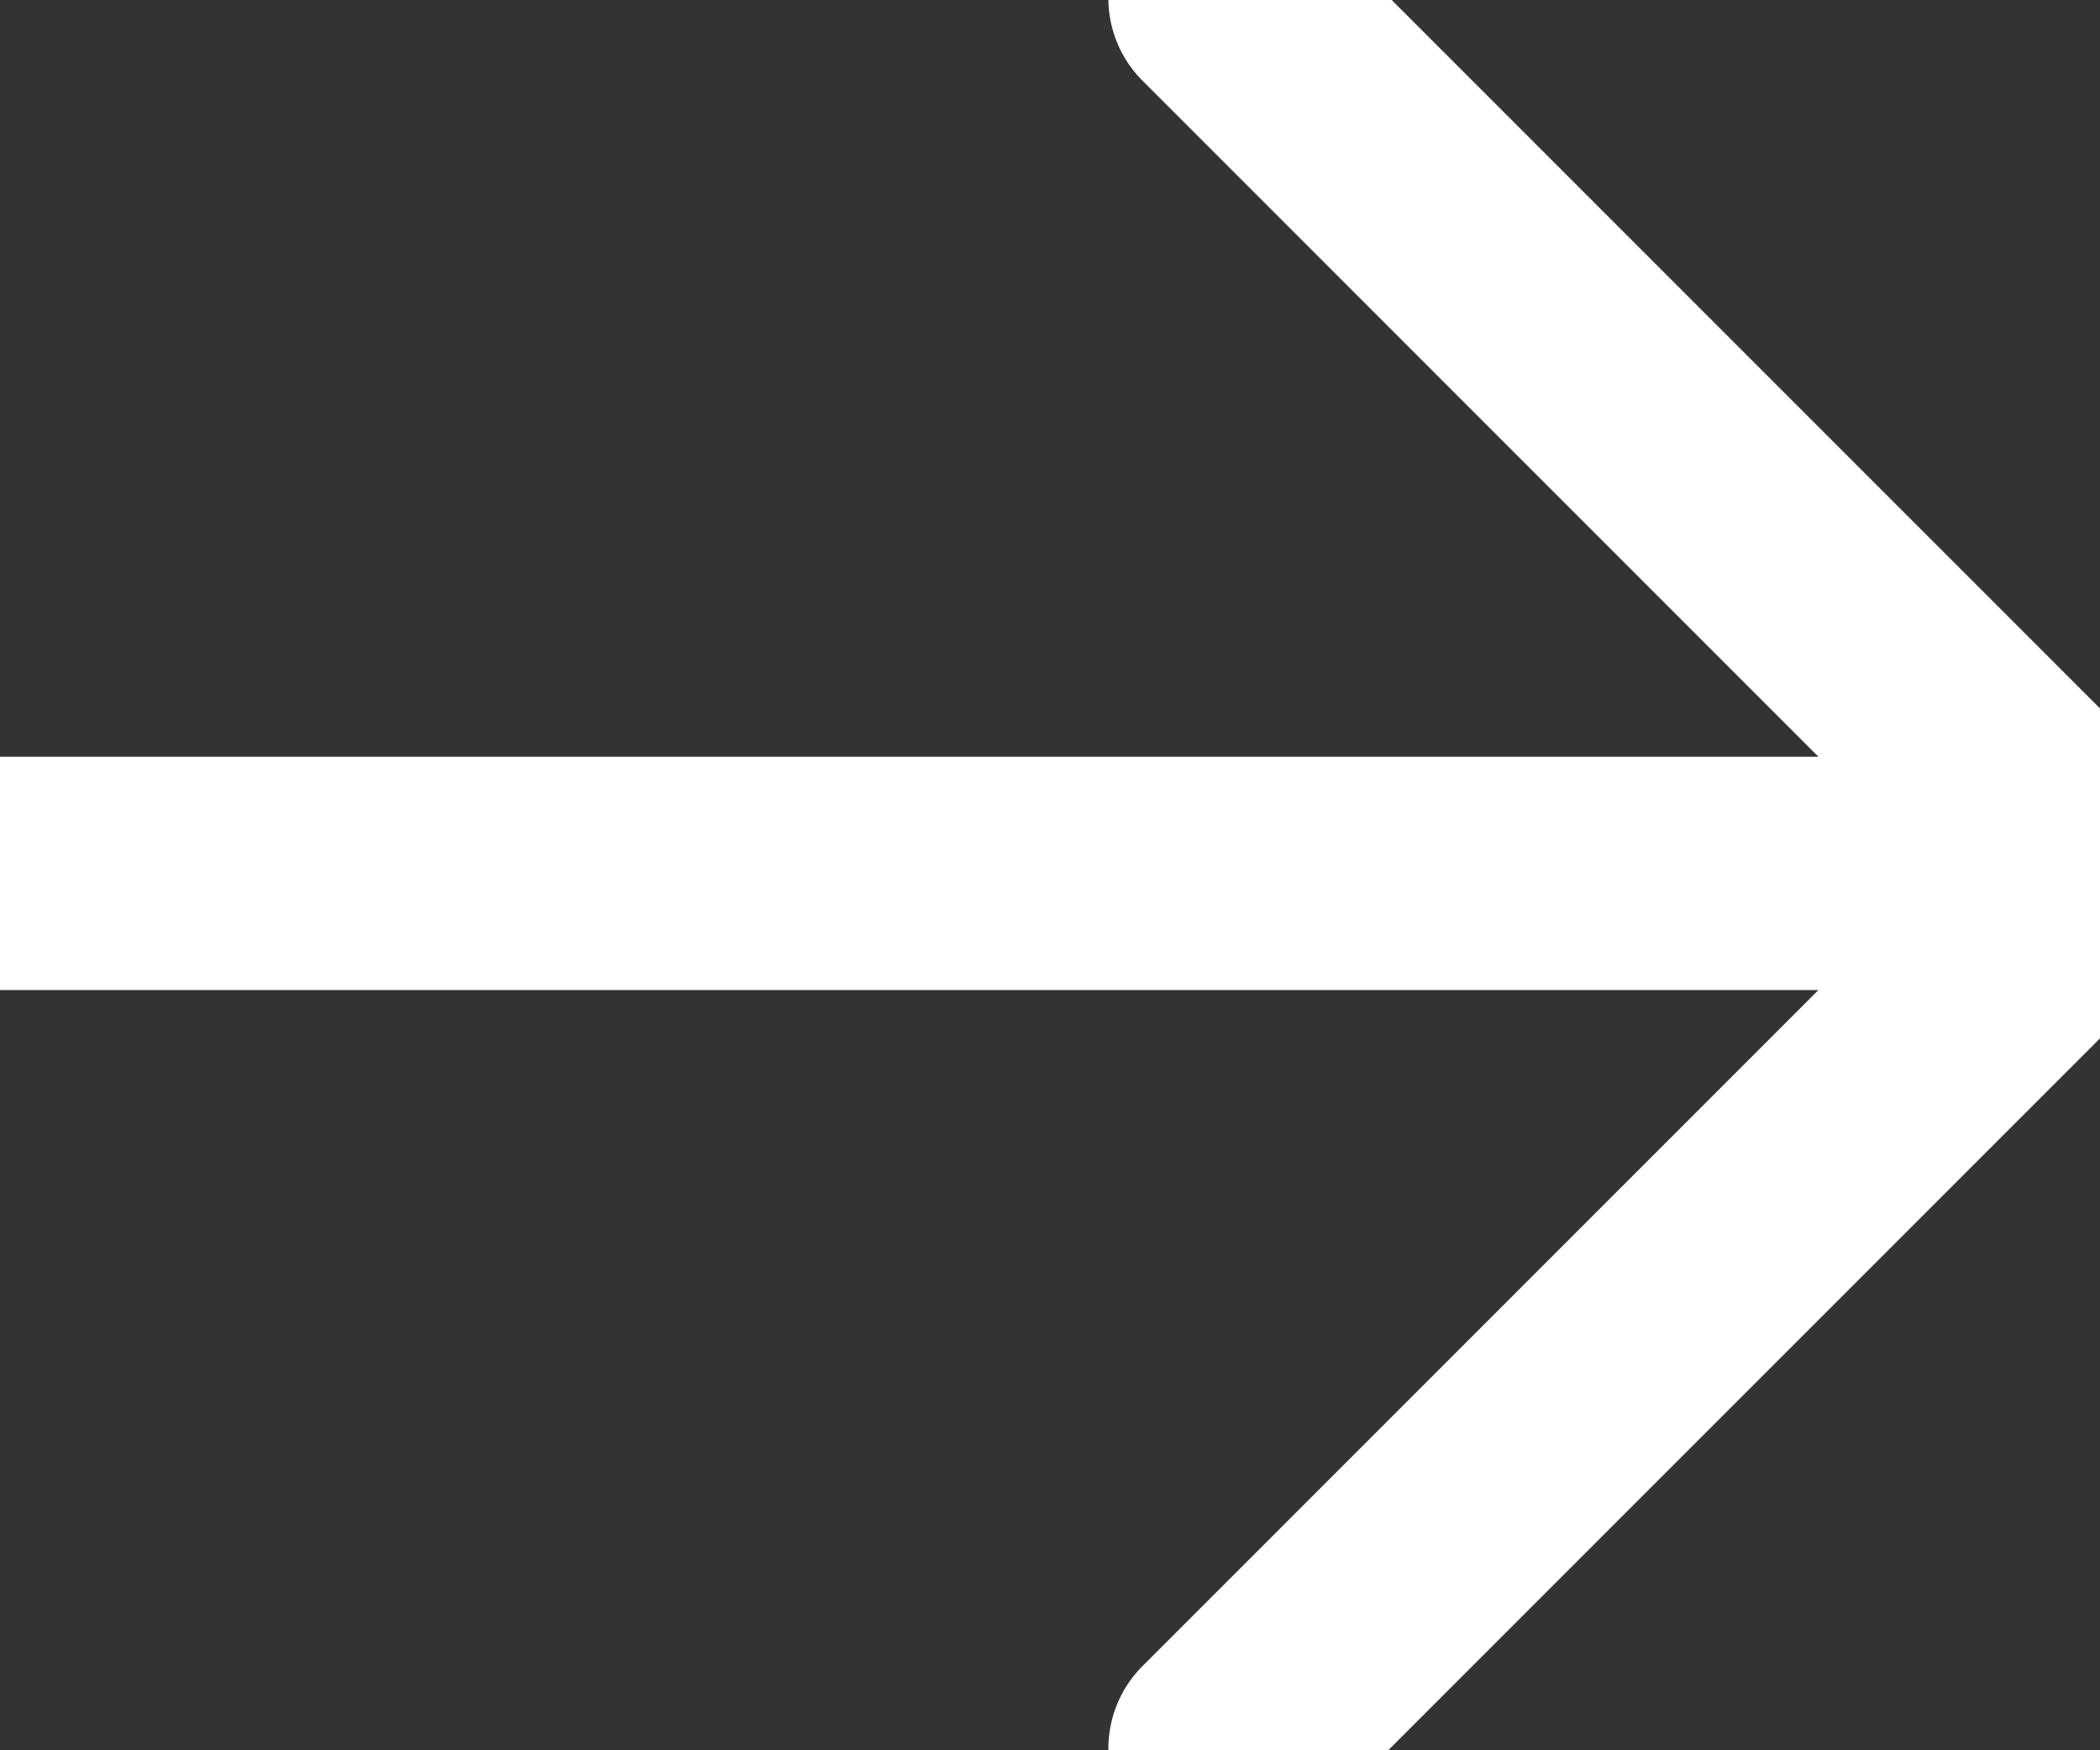
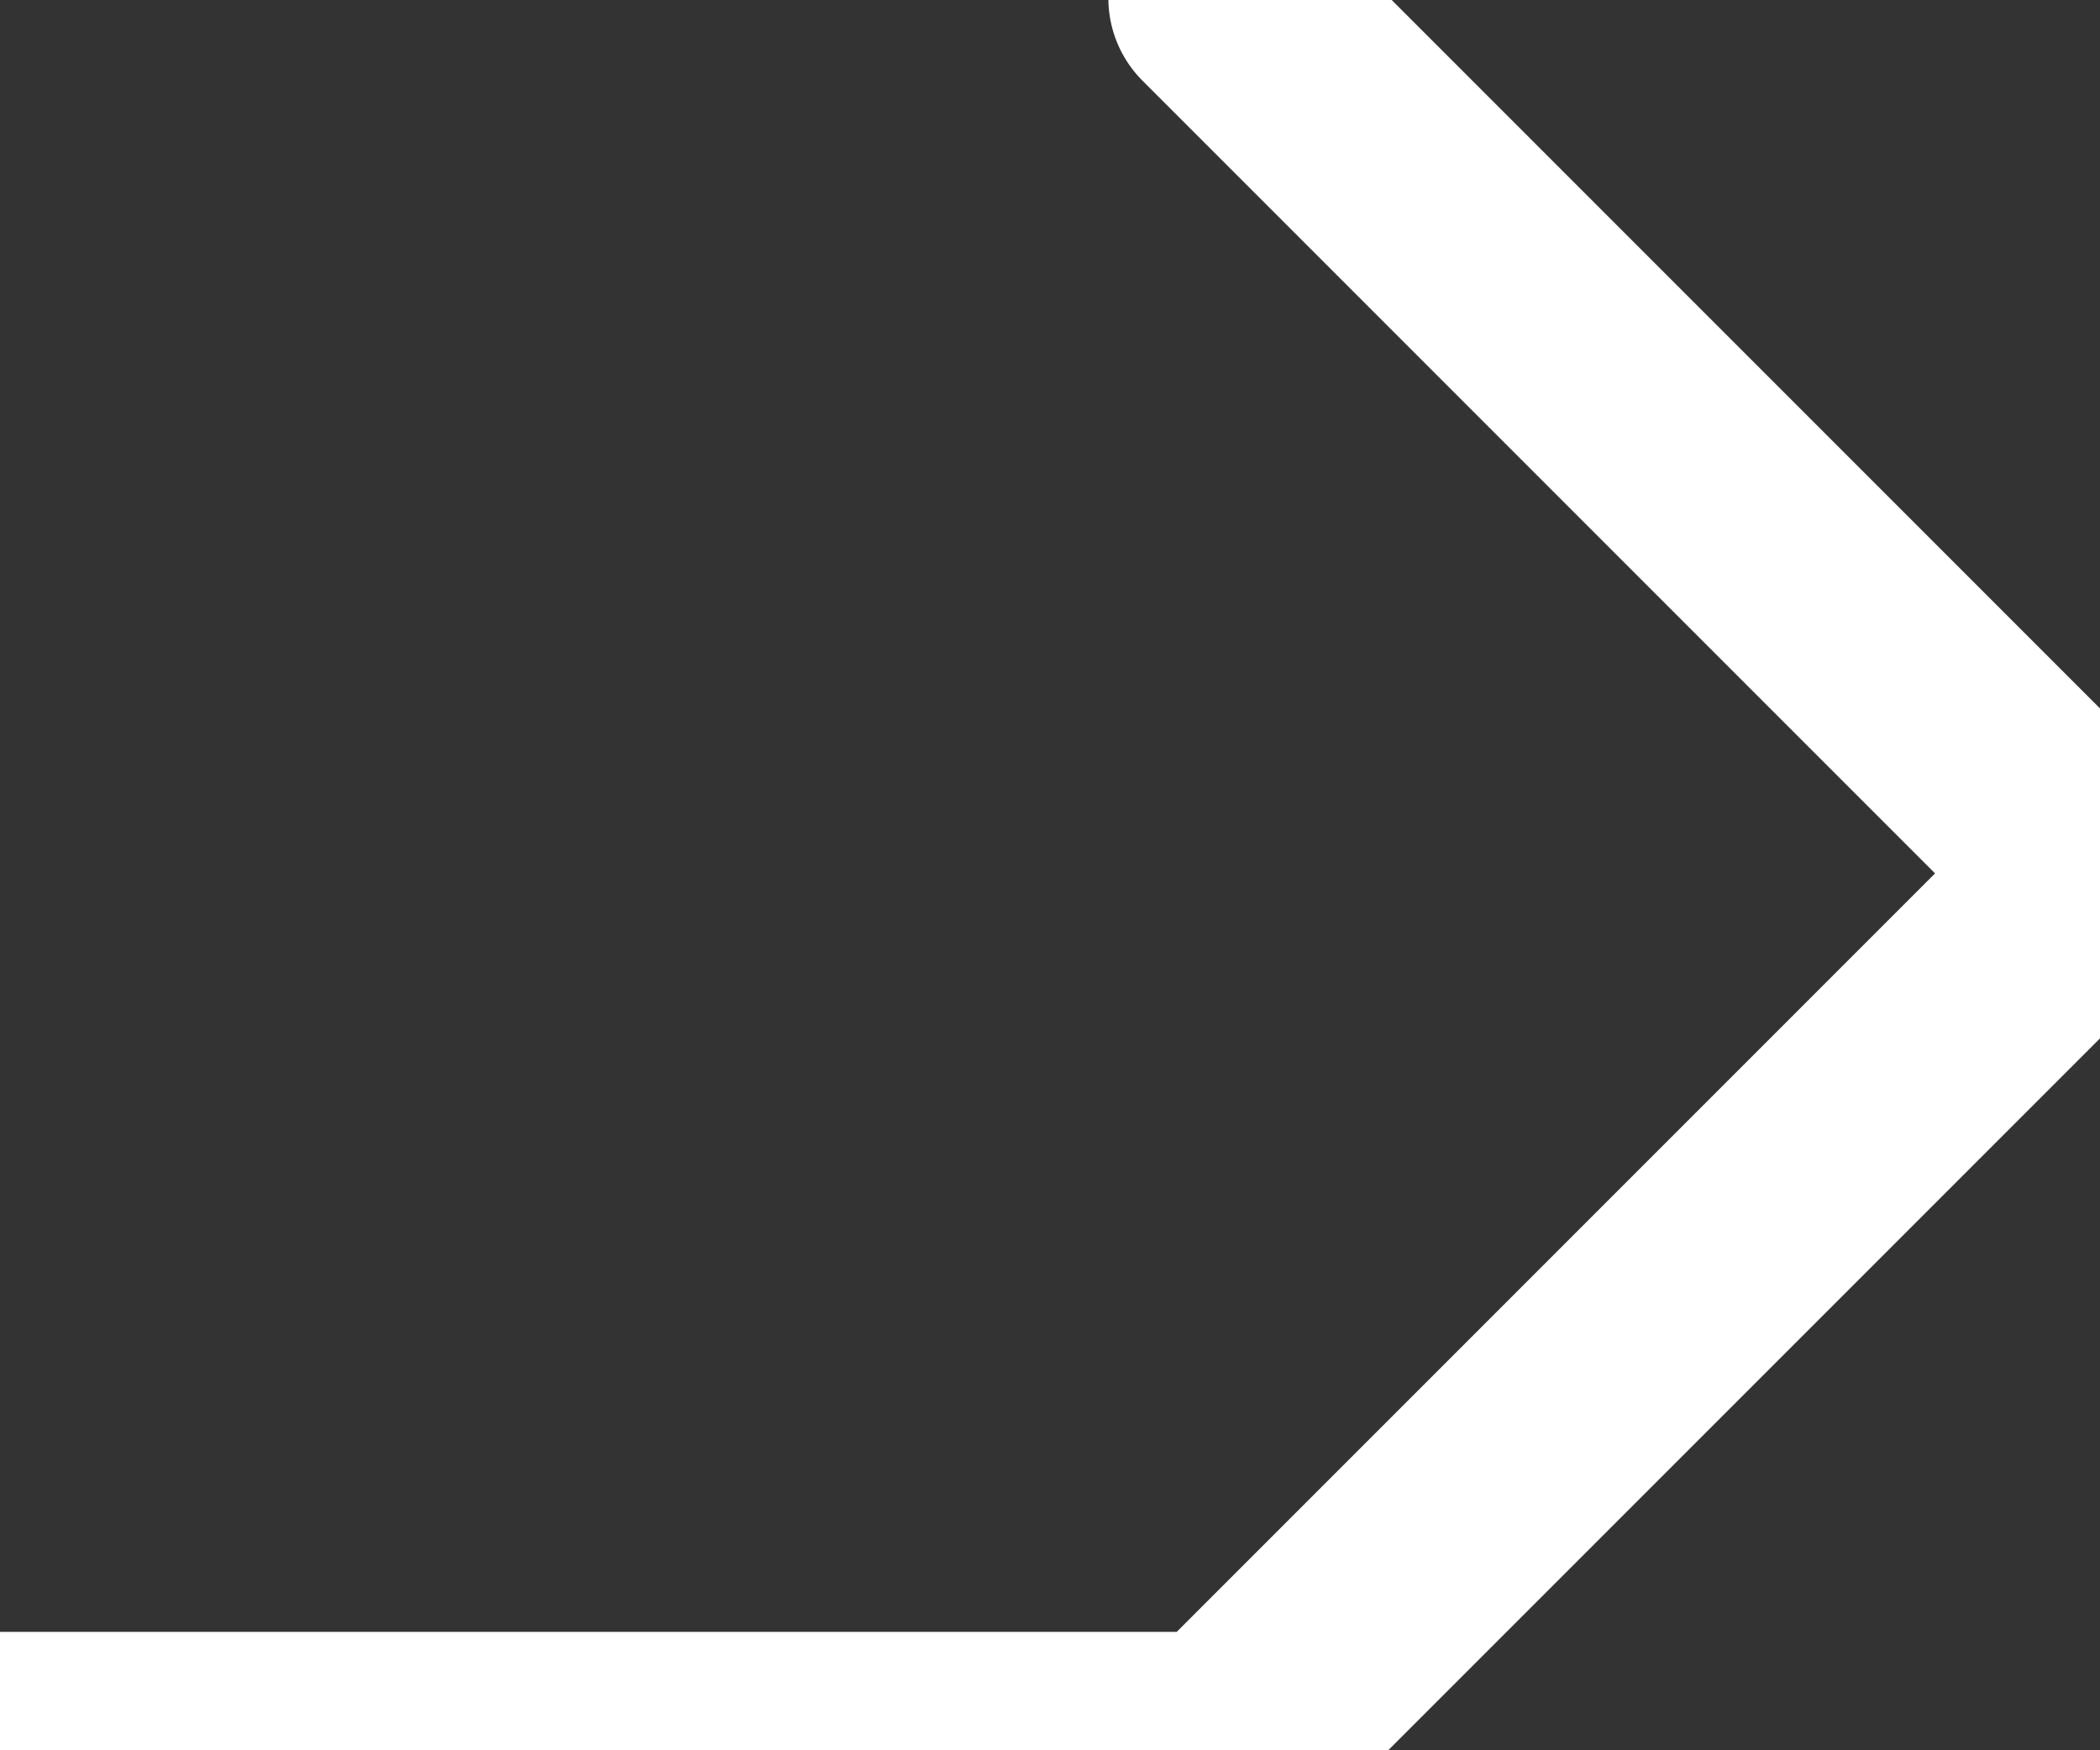
<svg xmlns="http://www.w3.org/2000/svg" width="12" height="10" viewBox="0 0 12 10" fill="none">
  <rect x="0" y="0" width="12" height="10" fill="#333333" stroke="none" />
-   <path d="M7 -0.01L12 4.99M12 4.99L7 9.99M12 4.99H0" stroke="white" stroke-width="1.333" stroke-linecap="round" stroke-linejoin="round" />
+   <path d="M7 -0.01L12 4.99M12 4.99L7 9.99H0" stroke="white" stroke-width="1.333" stroke-linecap="round" stroke-linejoin="round" />
</svg>